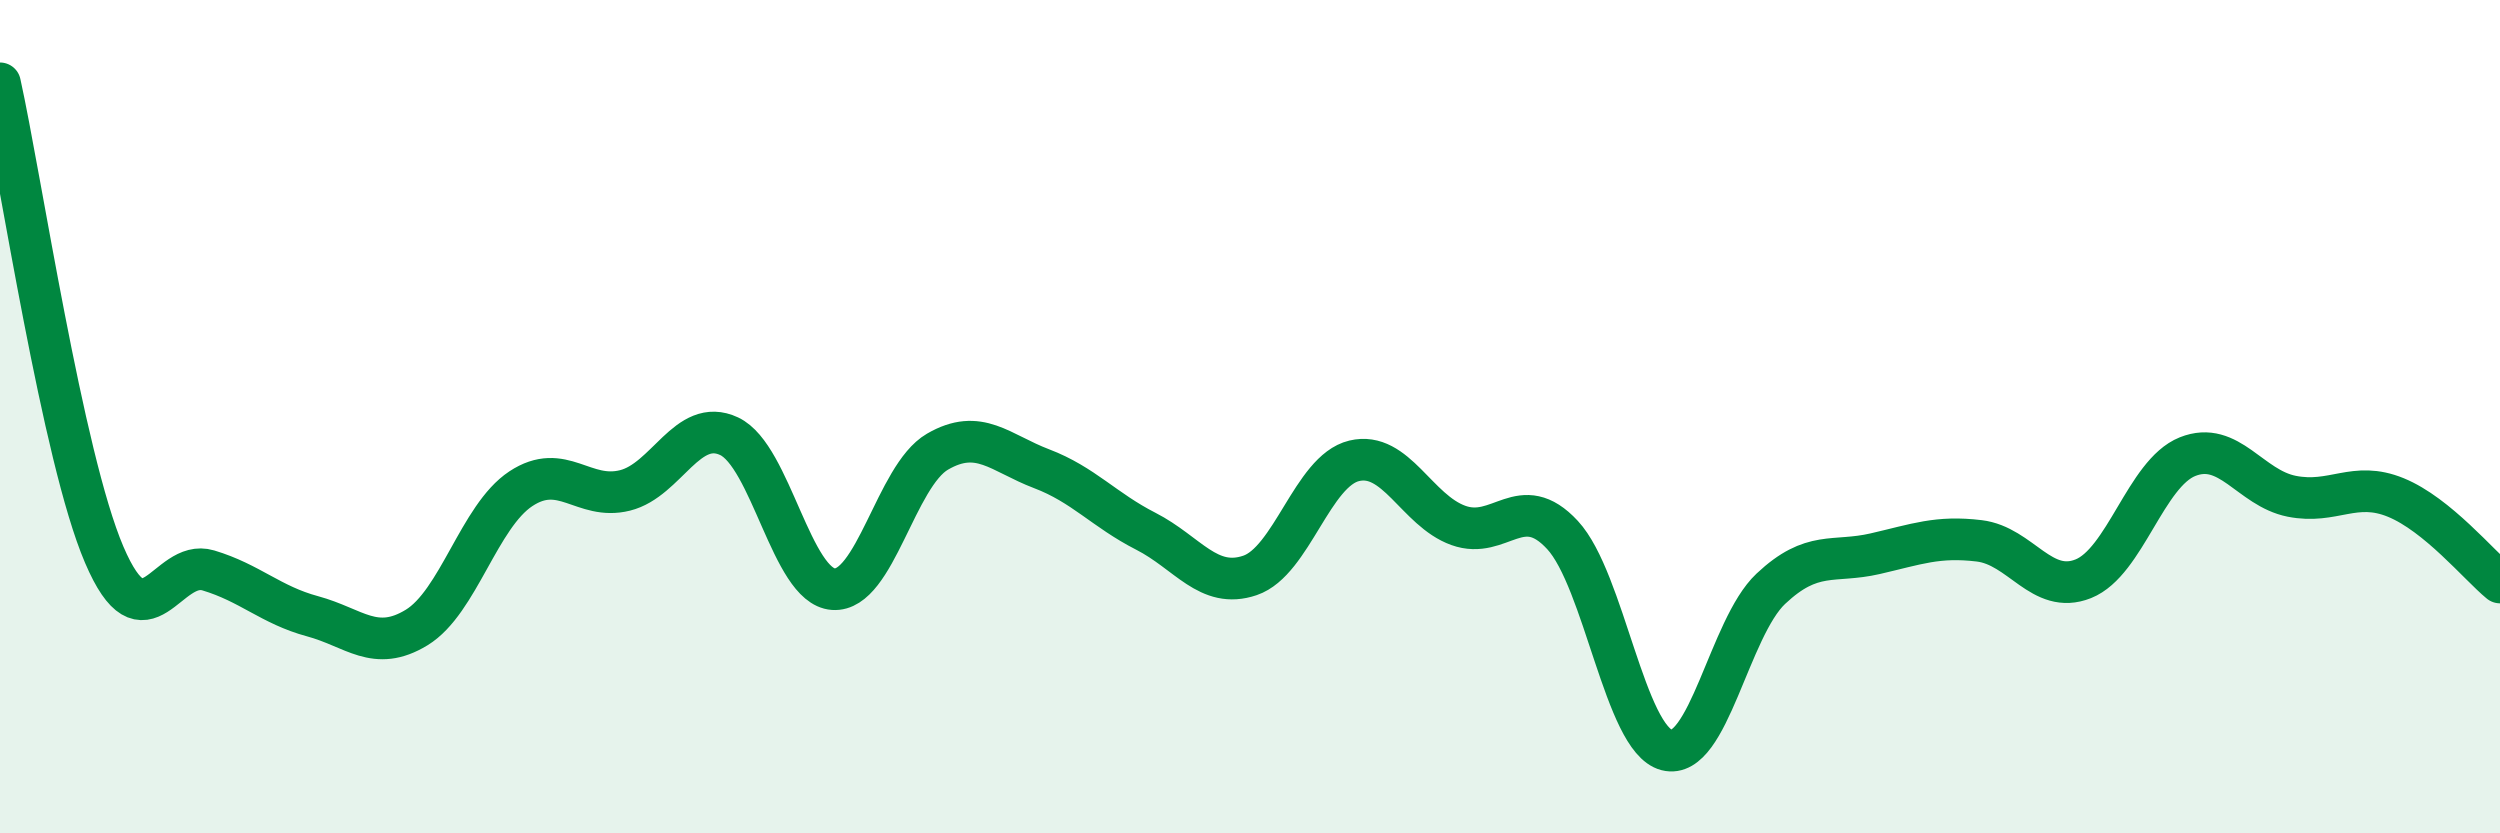
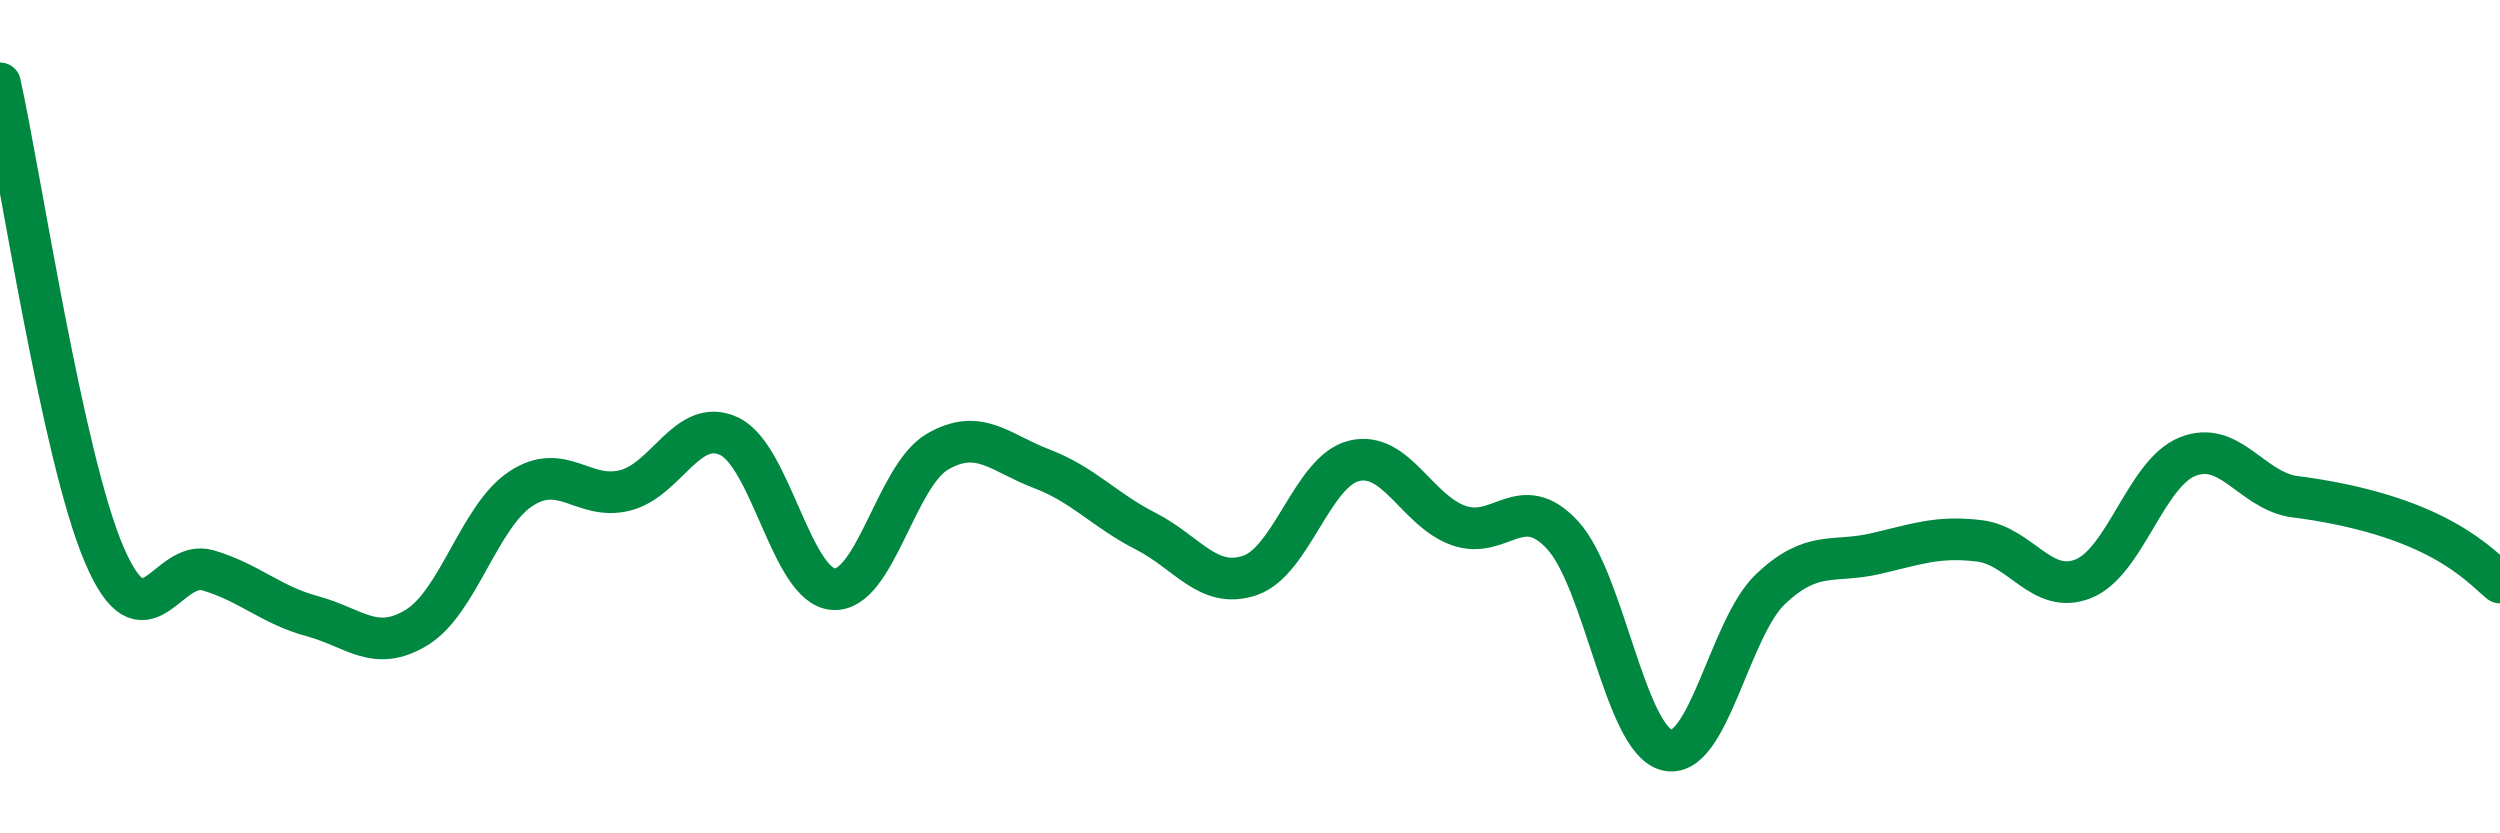
<svg xmlns="http://www.w3.org/2000/svg" width="60" height="20" viewBox="0 0 60 20">
-   <path d="M 0,2 C 0.5,4.26 1.5,10.97 2.5,13.31 C 3.5,15.65 4,13.39 5,13.69 C 6,13.99 6.5,14.52 7.5,14.79 C 8.5,15.06 9,15.67 10,15.06 C 11,14.45 11.5,12.39 12.5,11.73 C 13.5,11.07 14,12.02 15,11.77 C 16,11.52 16.5,10 17.5,10.47 C 18.5,10.94 19,14.07 20,14.14 C 21,14.21 21.5,11.42 22.5,10.84 C 23.5,10.26 24,10.87 25,11.25 C 26,11.63 26.5,12.24 27.5,12.75 C 28.5,13.26 29,14.15 30,13.81 C 31,13.47 31.5,11.3 32.5,11.06 C 33.5,10.82 34,12.25 35,12.61 C 36,12.97 36.5,11.76 37.5,12.84 C 38.5,13.92 39,17.74 40,18 C 41,18.26 41.5,15.07 42.5,14.13 C 43.5,13.19 44,13.52 45,13.29 C 46,13.06 46.5,12.86 47.5,12.98 C 48.5,13.1 49,14.29 50,13.89 C 51,13.49 51.5,11.36 52.5,10.96 C 53.5,10.56 54,11.71 55,11.91 C 56,12.11 56.5,11.53 57.5,11.94 C 58.5,12.35 59.5,13.57 60,13.98L60 20L0 20Z" fill="#008740" opacity="0.1" stroke-linecap="round" stroke-linejoin="round" />
-   <path d="M 0,2 C 0.5,4.26 1.5,10.97 2.5,13.31 C 3.5,15.65 4,13.39 5,13.69 C 6,13.99 6.5,14.52 7.5,14.79 C 8.5,15.06 9,15.67 10,15.06 C 11,14.45 11.5,12.39 12.5,11.73 C 13.5,11.07 14,12.02 15,11.77 C 16,11.52 16.5,10 17.5,10.47 C 18.5,10.94 19,14.07 20,14.14 C 21,14.21 21.5,11.42 22.5,10.84 C 23.5,10.26 24,10.87 25,11.25 C 26,11.63 26.5,12.24 27.5,12.75 C 28.5,13.26 29,14.15 30,13.81 C 31,13.47 31.5,11.3 32.5,11.06 C 33.5,10.82 34,12.25 35,12.61 C 36,12.97 36.5,11.76 37.5,12.84 C 38.5,13.92 39,17.74 40,18 C 41,18.26 41.5,15.07 42.5,14.13 C 43.5,13.19 44,13.52 45,13.29 C 46,13.06 46.5,12.86 47.5,12.98 C 48.5,13.1 49,14.29 50,13.89 C 51,13.49 51.5,11.36 52.5,10.96 C 53.5,10.56 54,11.71 55,11.91 C 56,12.11 56.5,11.53 57.5,11.94 C 58.5,12.35 59.5,13.57 60,13.98" stroke="#008740" stroke-width="1" fill="none" stroke-linecap="round" stroke-linejoin="round" />
+   <path d="M 0,2 C 0.5,4.26 1.5,10.97 2.5,13.31 C 3.5,15.65 4,13.39 5,13.69 C 6,13.99 6.5,14.52 7.5,14.79 C 8.5,15.06 9,15.67 10,15.06 C 11,14.45 11.5,12.39 12.5,11.73 C 13.5,11.07 14,12.02 15,11.77 C 16,11.52 16.5,10 17.5,10.47 C 18.5,10.94 19,14.07 20,14.14 C 21,14.21 21.5,11.42 22.5,10.84 C 23.5,10.26 24,10.87 25,11.25 C 26,11.63 26.5,12.24 27.5,12.75 C 28.5,13.26 29,14.15 30,13.81 C 31,13.47 31.5,11.3 32.5,11.06 C 33.5,10.82 34,12.25 35,12.61 C 36,12.97 36.5,11.76 37.5,12.84 C 38.5,13.92 39,17.74 40,18 C 41,18.26 41.5,15.07 42.5,14.13 C 43.5,13.19 44,13.52 45,13.29 C 46,13.06 46.5,12.86 47.5,12.98 C 48.5,13.1 49,14.29 50,13.89 C 51,13.49 51.5,11.36 52.5,10.96 C 53.5,10.56 54,11.71 55,11.91 C 58.5,12.35 59.5,13.57 60,13.98" stroke="#008740" stroke-width="1" fill="none" stroke-linecap="round" stroke-linejoin="round" />
</svg>